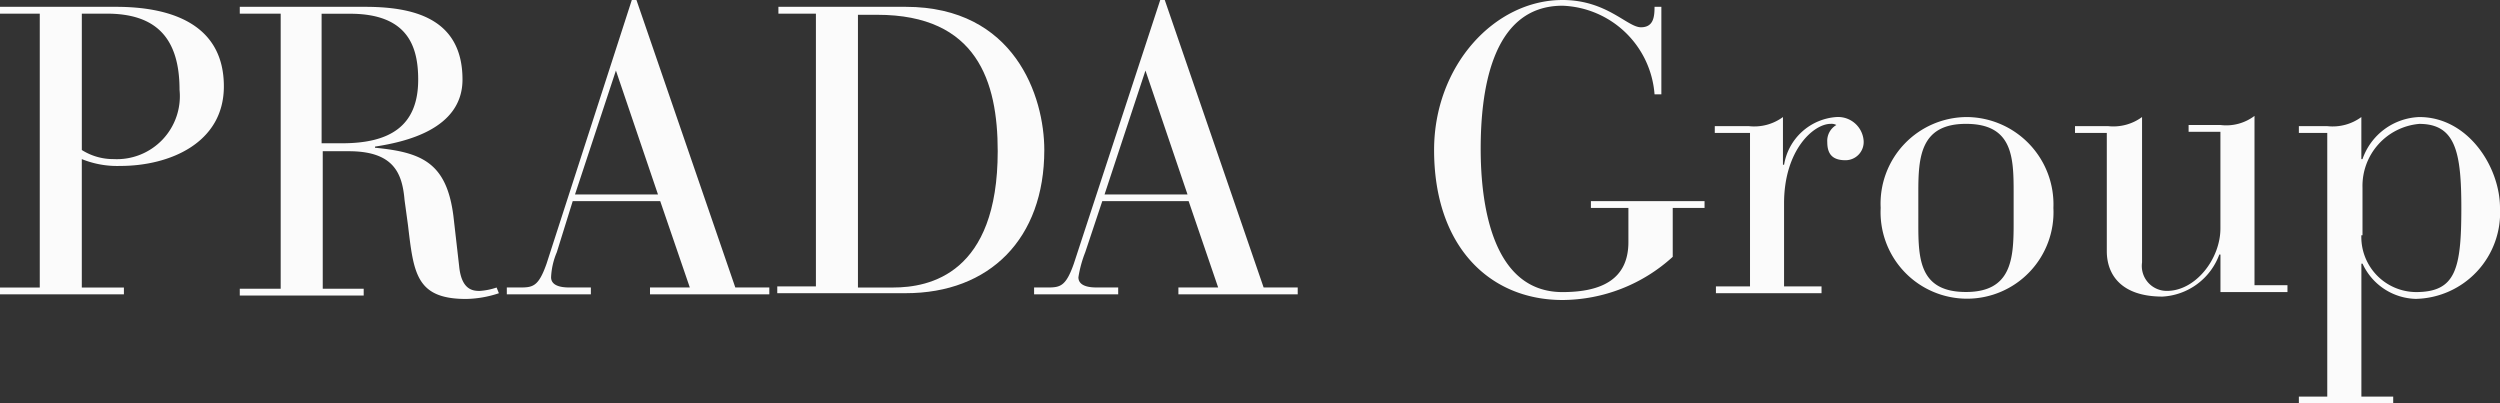
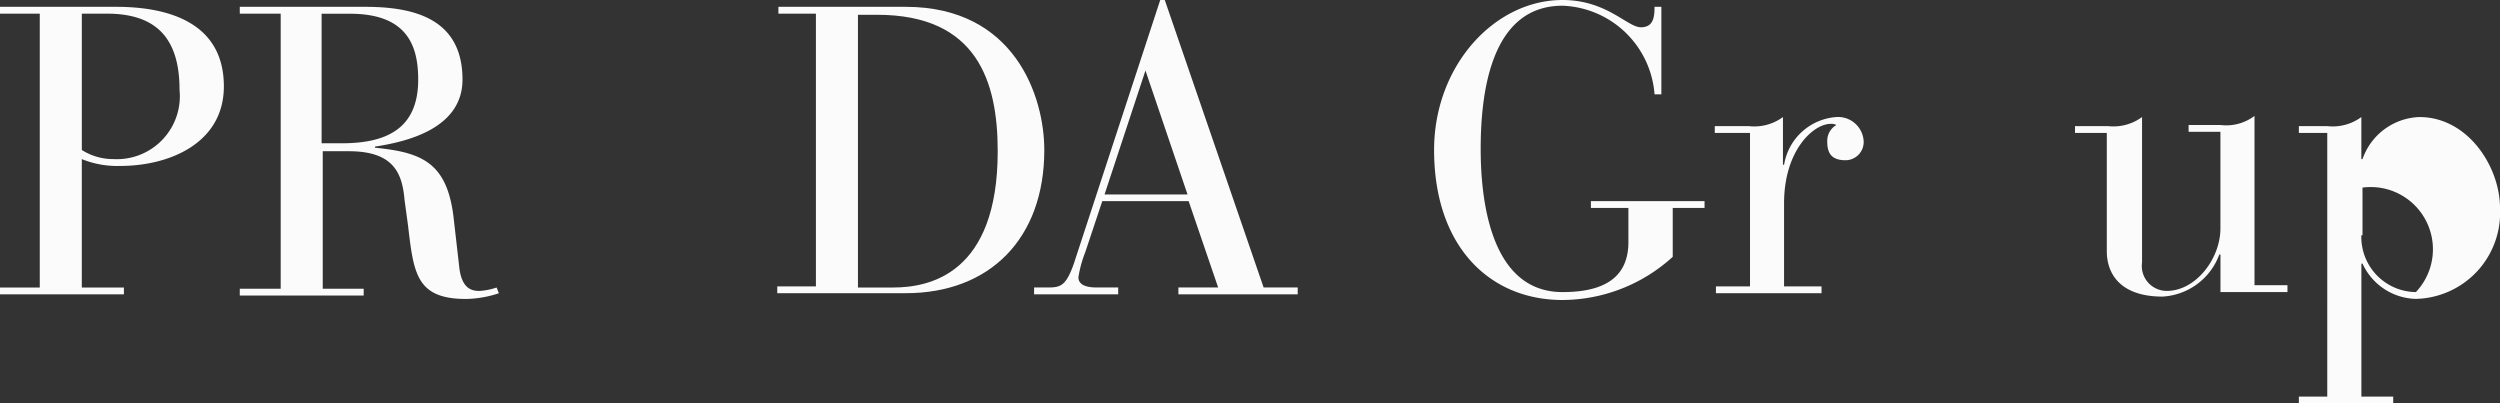
<svg xmlns="http://www.w3.org/2000/svg" id="ALL" width="131.142" height="21.162" viewBox="0 0 131.142 21.162">
  <rect x="0" y="0" width="131.142" height="21.162" fill="#333333" stroke="none" />
  <g id="g24" transform="translate(0 0)">
    <path id="path4" d="M2.086.958H0V.6H6.08c3.159,0,5.663,1.073,5.663,4.173,0,2.981-2.861,4.173-5.425,4.173a4.939,4.939,0,0,1-2.027-.358v6.736H6.5v.358H0v-.358H2.086ZM4.292,8.111a3.086,3.086,0,0,0,1.669.477A3.305,3.305,0,0,0,9.418,4.952C9.418,2.15,8.107.958,5.6.958H4.292Z" transform="translate(0 -0.242)" fill="#fbfbfb" />
    <path id="path6" d="M23.246.958H21.1V.6h6.557c2.444,0,5.126.536,5.126,3.815,0,2.623-3.04,3.279-4.59,3.517v.06c2.444.238,3.755.775,4.113,3.577l.3,2.623c.119,1.252.715,1.311,1.073,1.311a3.377,3.377,0,0,0,.894-.179l.119.3a5.673,5.673,0,0,1-1.729.3c-2.623,0-2.742-1.371-3.04-3.875l-.179-1.311c-.119-1.371-.536-2.563-2.921-2.563H25.452v7.213H27.6v.358H21.1v-.358h2.146Zm2.146,6.8h1.073c2.5,0,3.994-.894,3.994-3.338,0-1.729-.536-3.457-3.577-3.457h-1.49Z" transform="translate(-8.522 -0.242)" fill="#fbfbfb" />
-     <path id="path8" d="M52.647,10.551h-4.59l-.835,2.682a3.76,3.76,0,0,0-.3,1.311c0,.3.238.536.954.536h1.133v.358H44.6v-.358h.715c.656,0,.954-.06,1.371-1.252L51.157,0H51.4l5.186,15.081H58.37v.358H52.111v-.358H54.2ZM50.323,3.7h0l-2.146,6.5h4.352Z" transform="translate(-18.014 0)" fill="#fbfbfb" />
    <path id="path10" d="M70.486.958H68.46V.6h6.676c5.723,0,7.272,4.709,7.272,7.511,0,4.65-2.861,7.511-7.272,7.511H68.4v-.358h2.027V.958Zm2.146,14.366H74.48c1.908,0,5.484-.715,5.484-7.153,0-3.636-1.073-7.153-6.319-7.153H72.632Z" transform="translate(-27.627 -0.242)" fill="#fbfbfb" />
    <path id="path12" d="M99.107,10.551h-4.53l-.894,2.682a6.2,6.2,0,0,0-.358,1.311c0,.3.238.536.954.536h1.133v.358H91v-.358h.715c.656,0,.954-.06,1.371-1.252L97.617,0h.238l5.186,15.081h1.788v.358H98.57v-.358h2.086ZM96.842,3.7h0l-2.146,6.5h4.352Z" transform="translate(-36.755 0)" fill="#fbfbfb" />
    <path id="path14" d="M136.393,10.909h-1.967v-.358h5.961v.358h-1.669v2.563a8.642,8.642,0,0,1-5.782,2.265c-3.815,0-6.736-2.8-6.736-7.869C126.2,3.457,129.359,0,132.936,0c2.325,0,3.4,1.431,4.113,1.431.656,0,.715-.536.715-1.073h.358v4.59h-.358A5.029,5.029,0,0,0,132.936.3c-3.815,0-4.292,4.709-4.292,7.511,0,2.742.536,7.511,4.292,7.511,2.027,0,3.457-.656,3.457-2.623Z" transform="translate(-50.972 0)" fill="#fbfbfb" />
    <path id="path16" d="M152.688,11.135H150.9v-.358h1.788a2.539,2.539,0,0,0,1.788-.477v2.5h.06a2.991,2.991,0,0,1,2.742-2.5,1.344,1.344,0,0,1,1.431,1.252.955.955,0,0,1-.954,1.013c-.715,0-.954-.358-.954-.954a.957.957,0,0,1,.477-.894.537.537,0,0,0-.3-.06c-.894,0-2.444,1.371-2.444,4.173v4.352H156.5v.358H150.96v-.358h1.788V11.135Z" transform="translate(-60.948 -4.16)" fill="#fbfbfb" />
-     <path id="path18" d="M170.029,10.3a4.581,4.581,0,0,1,4.53,4.769,4.536,4.536,0,1,1-9.061,0,4.541,4.541,0,0,1,4.53-4.769Zm2.444,3.934c0-1.848-.06-3.577-2.5-3.577-2.384,0-2.5,1.729-2.5,3.577V15.9c0,1.848.06,3.577,2.5,3.577,2.384,0,2.5-1.729,2.5-3.577Z" transform="translate(-66.844 -4.16)" fill="#fbfbfb" />
    <path id="path20" d="M184.329,11.094H182.6v-.358h1.729a2.539,2.539,0,0,0,1.788-.477v7.63a1.307,1.307,0,0,0,1.311,1.49c1.49,0,2.8-1.669,2.8-3.279V11.035h-1.669v-.358h1.669a2.457,2.457,0,0,0,1.788-.477v8.882h1.729v.358H190.23V17.472h-.06a3.374,3.374,0,0,1-2.981,2.206c-2.146,0-2.921-1.133-2.921-2.384v-6.2Z" transform="translate(-73.752 -4.12)" fill="#fbfbfb" />
-     <path id="path22" d="M203.79,11.135H202.3v-.358h1.49a2.539,2.539,0,0,0,1.788-.477v2.206h.06a3.28,3.28,0,0,1,2.981-2.206c2.563,0,4.232,2.623,4.232,4.769a4.522,4.522,0,0,1-4.411,4.769,3.16,3.16,0,0,1-2.8-1.848h-.06v6.974h1.669v.358H202.3v-.358h1.49Zm1.788,5.365a2.89,2.89,0,0,0,2.861,2.981c2.086,0,2.384-1.192,2.384-4.411,0-2.921-.3-4.411-2.206-4.411A3.265,3.265,0,0,0,205.638,14v2.5Z" transform="translate(-81.709 -4.16)" fill="#fbfbfb" />
+     <path id="path22" d="M203.79,11.135H202.3v-.358h1.49a2.539,2.539,0,0,0,1.788-.477v2.206h.06a3.28,3.28,0,0,1,2.981-2.206c2.563,0,4.232,2.623,4.232,4.769a4.522,4.522,0,0,1-4.411,4.769,3.16,3.16,0,0,1-2.8-1.848h-.06v6.974h1.669v.358H202.3v-.358h1.49Zm1.788,5.365a2.89,2.89,0,0,0,2.861,2.981A3.265,3.265,0,0,0,205.638,14v2.5Z" transform="translate(-81.709 -4.16)" fill="#fbfbfb" />
  </g>
</svg>